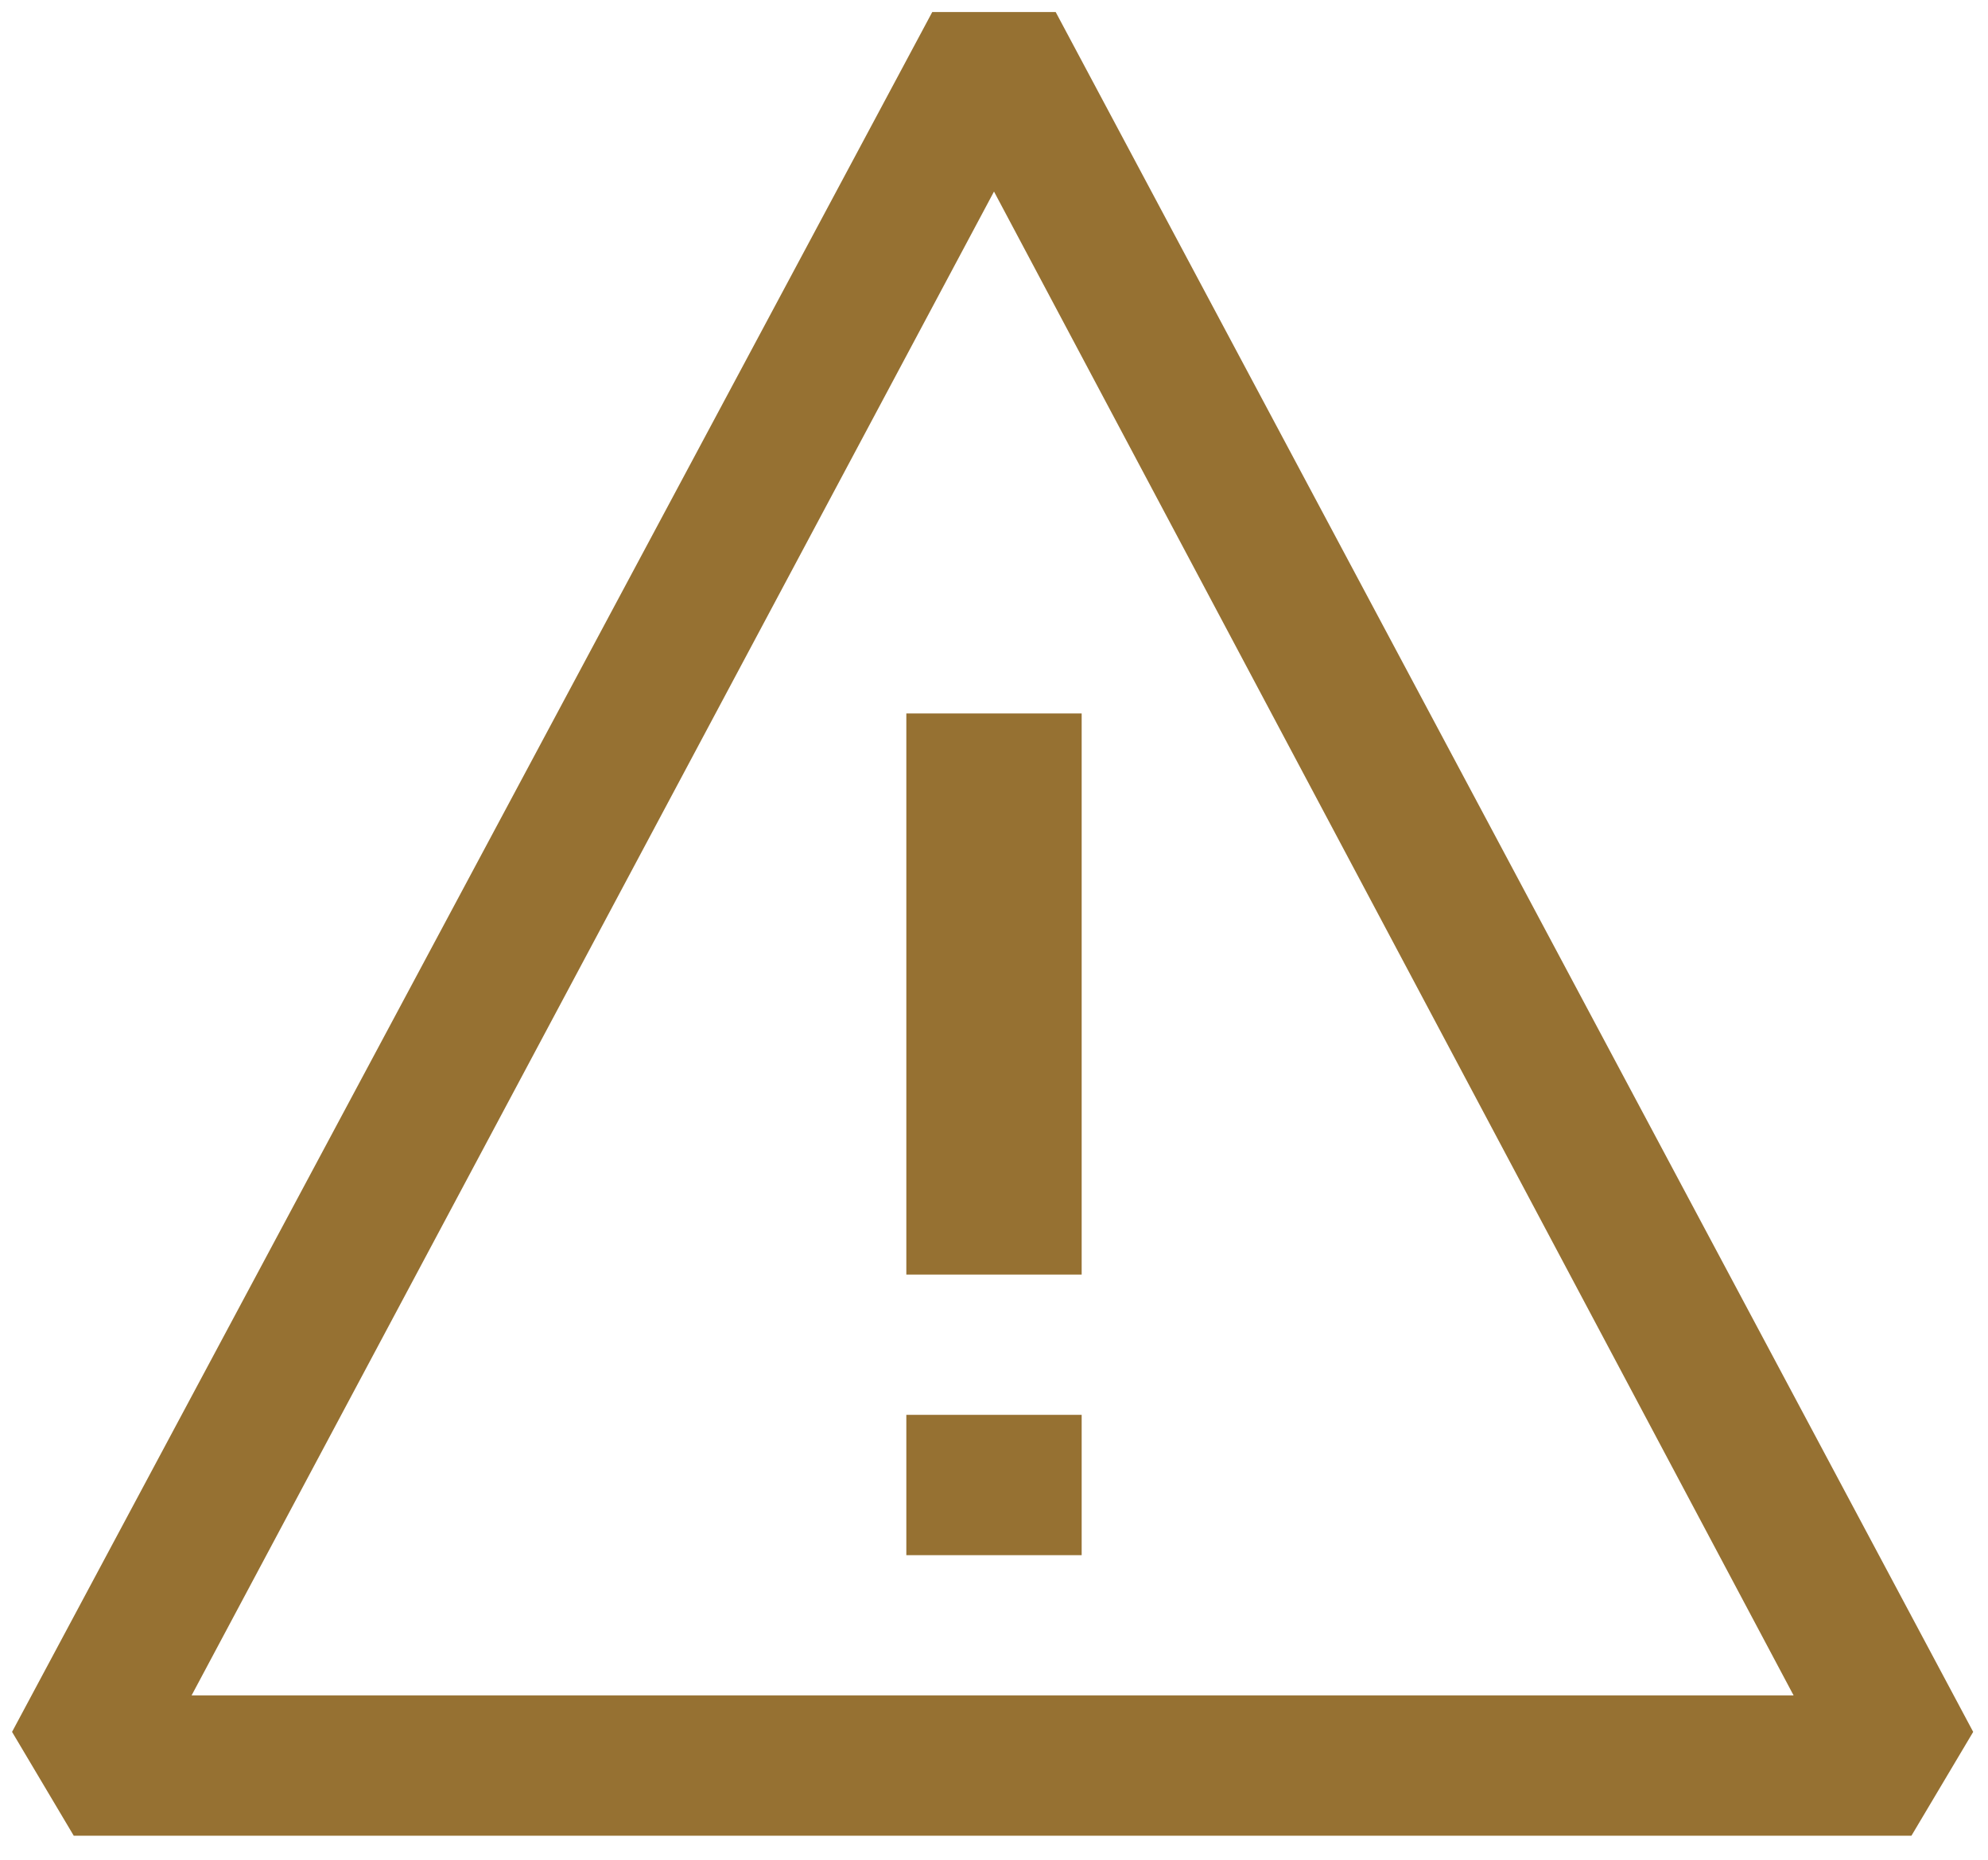
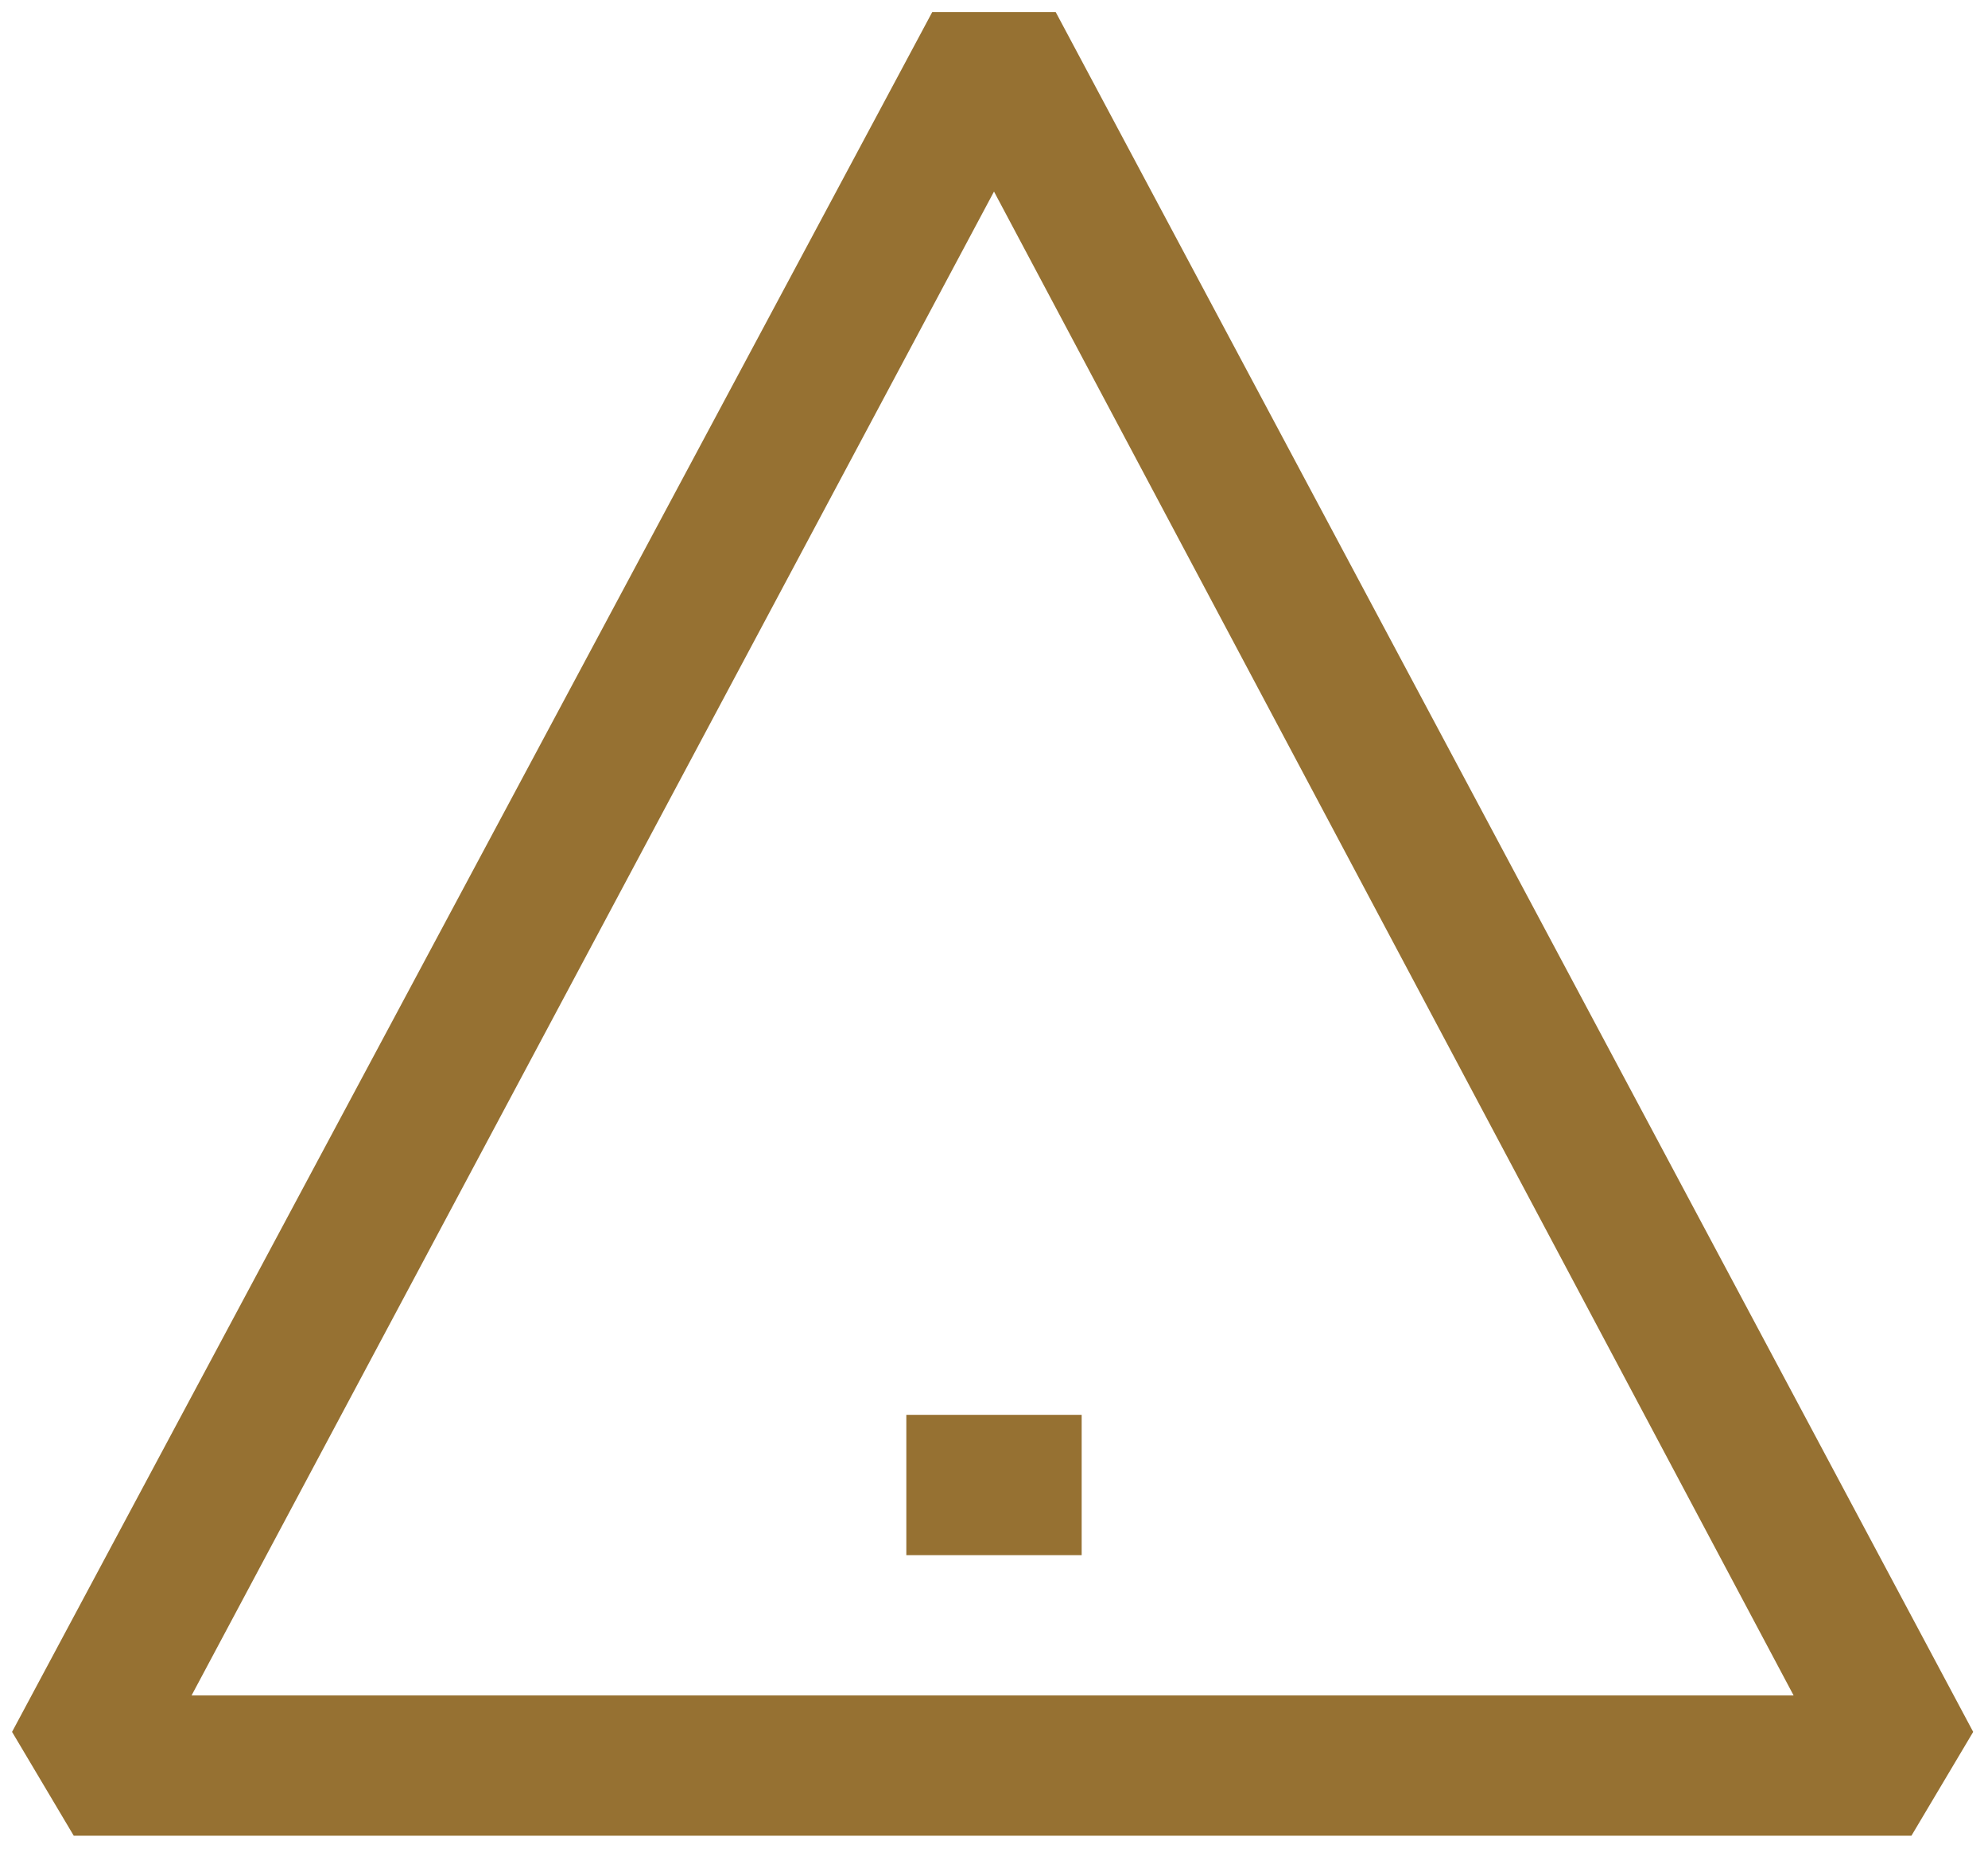
<svg xmlns="http://www.w3.org/2000/svg" width="31" height="29" viewBox="0 0 31 29" fill="none">
-   <path fill-rule="evenodd" clip-rule="evenodd" d="M14.537 0.188H16.462L30.769 27.006L29.806 28.625H1.15L0.188 27.006L14.537 0.188ZM15.5 2.987L2.987 26.438H27.969L15.5 2.987ZM16.867 24.25V22.062H14.133V24.25H16.867ZM14.133 19.875V11.125H16.867V19.875H14.133Z" fill="#967132" />
+   <path fill-rule="evenodd" clip-rule="evenodd" d="M14.537 0.188H16.462L30.769 27.006L29.806 28.625H1.15L0.188 27.006L14.537 0.188ZM15.5 2.987L2.987 26.438H27.969L15.5 2.987ZM16.867 24.25V22.062H14.133V24.25H16.867ZM14.133 19.875V11.125V19.875H14.133Z" fill="#967132" />
</svg>